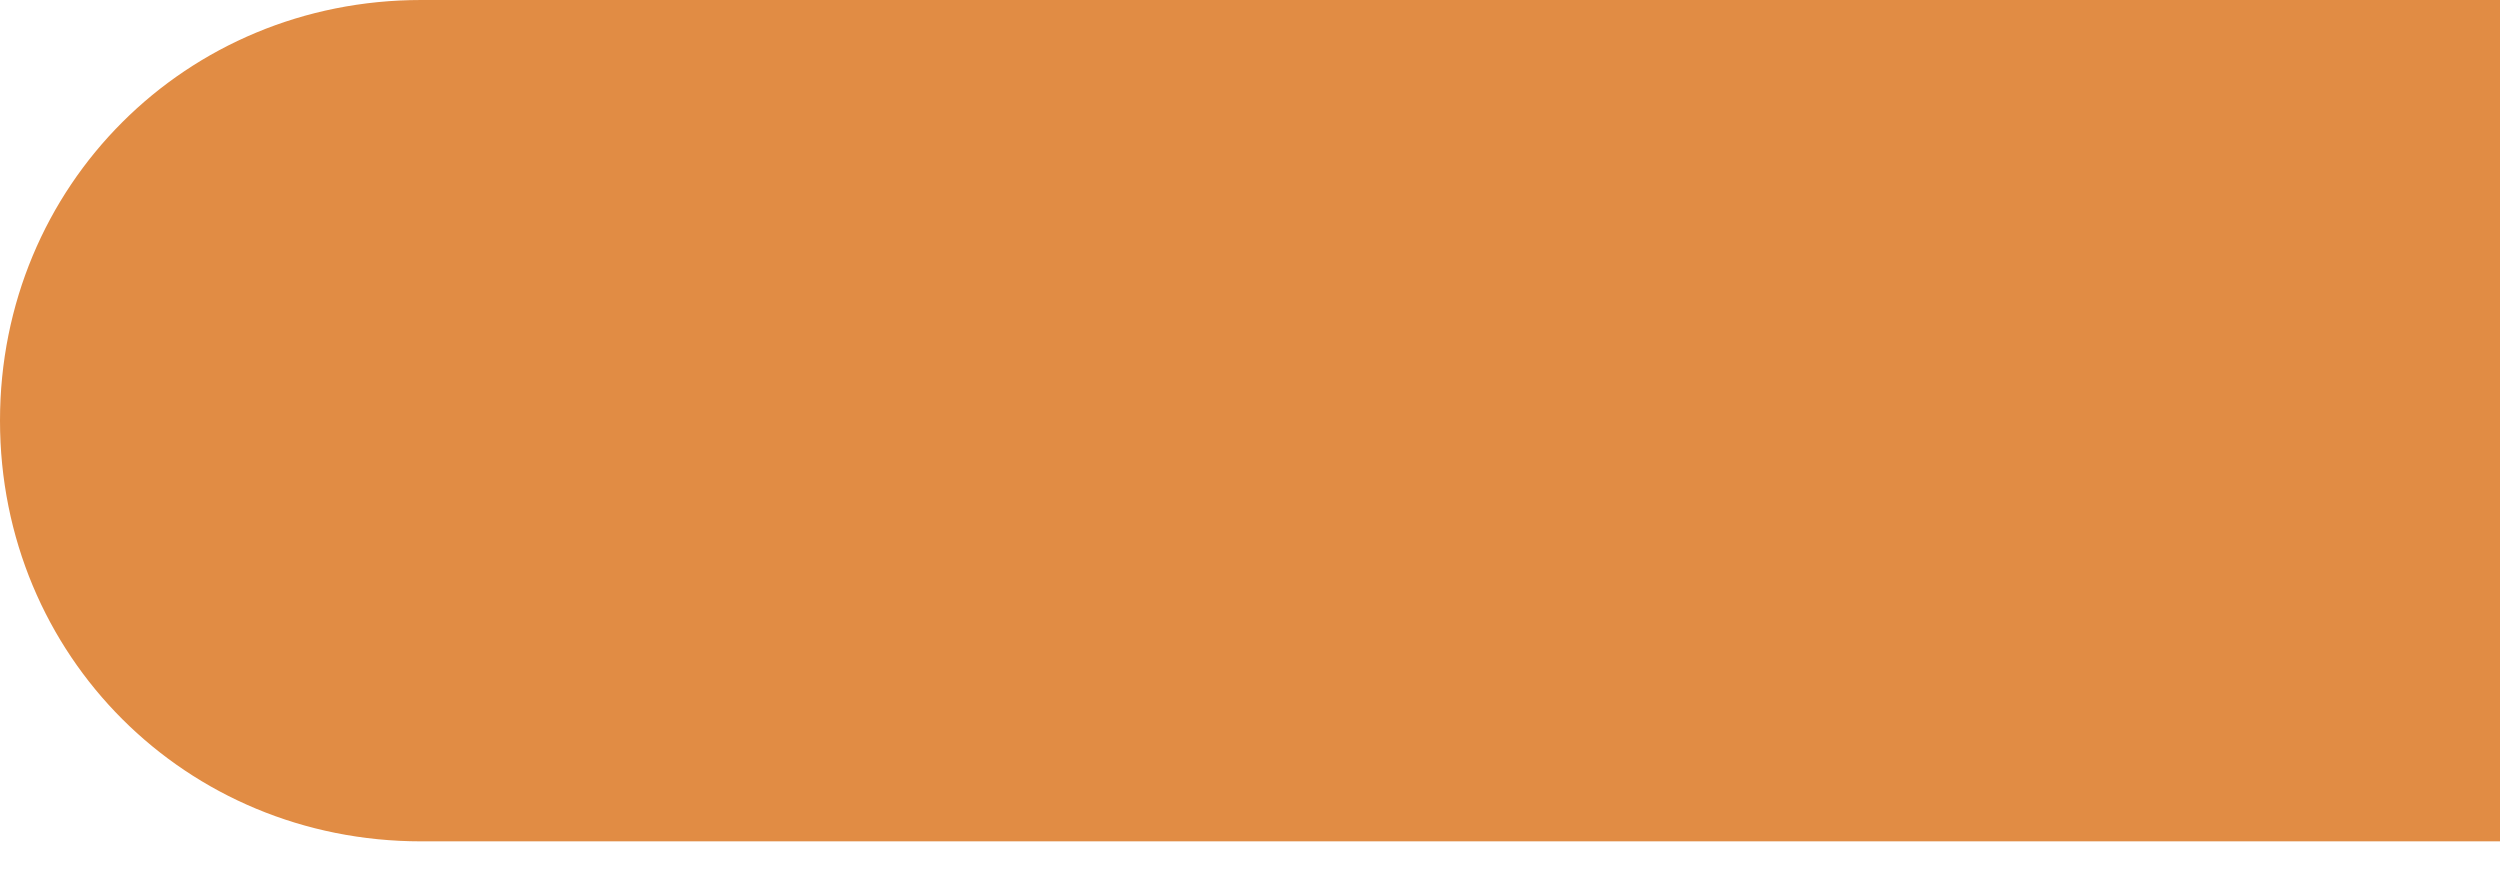
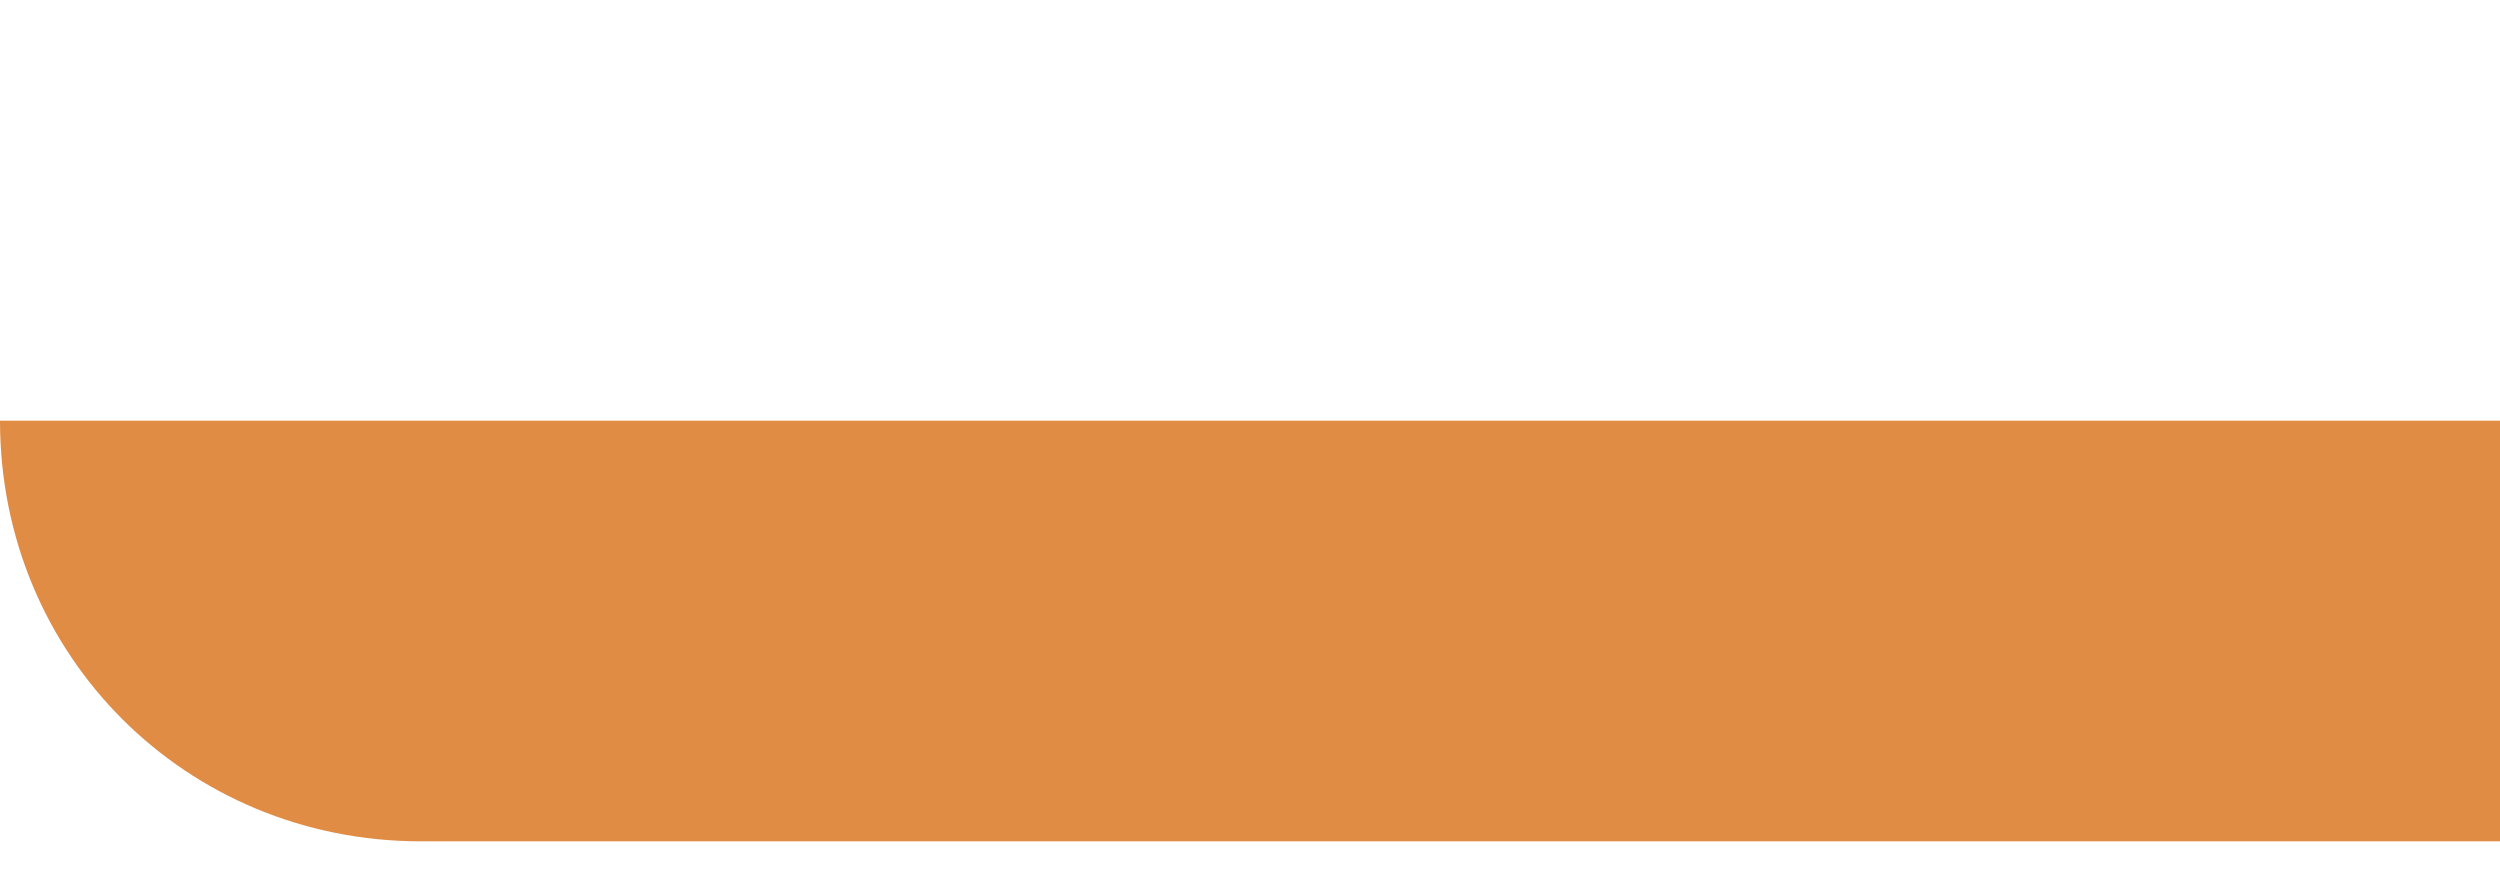
<svg xmlns="http://www.w3.org/2000/svg" width="37" height="13" viewBox="0 0 37 13" fill="none">
-   <path d="M37 0V12.452H6.233C2.75 12.452 0 9.705 0 6.226C0 2.747 2.75 0 6.233 0H37Z" fill="#E18C44" />
+   <path d="M37 0V12.452H6.233C2.75 12.452 0 9.705 0 6.226H37Z" fill="#E18C44" />
</svg>